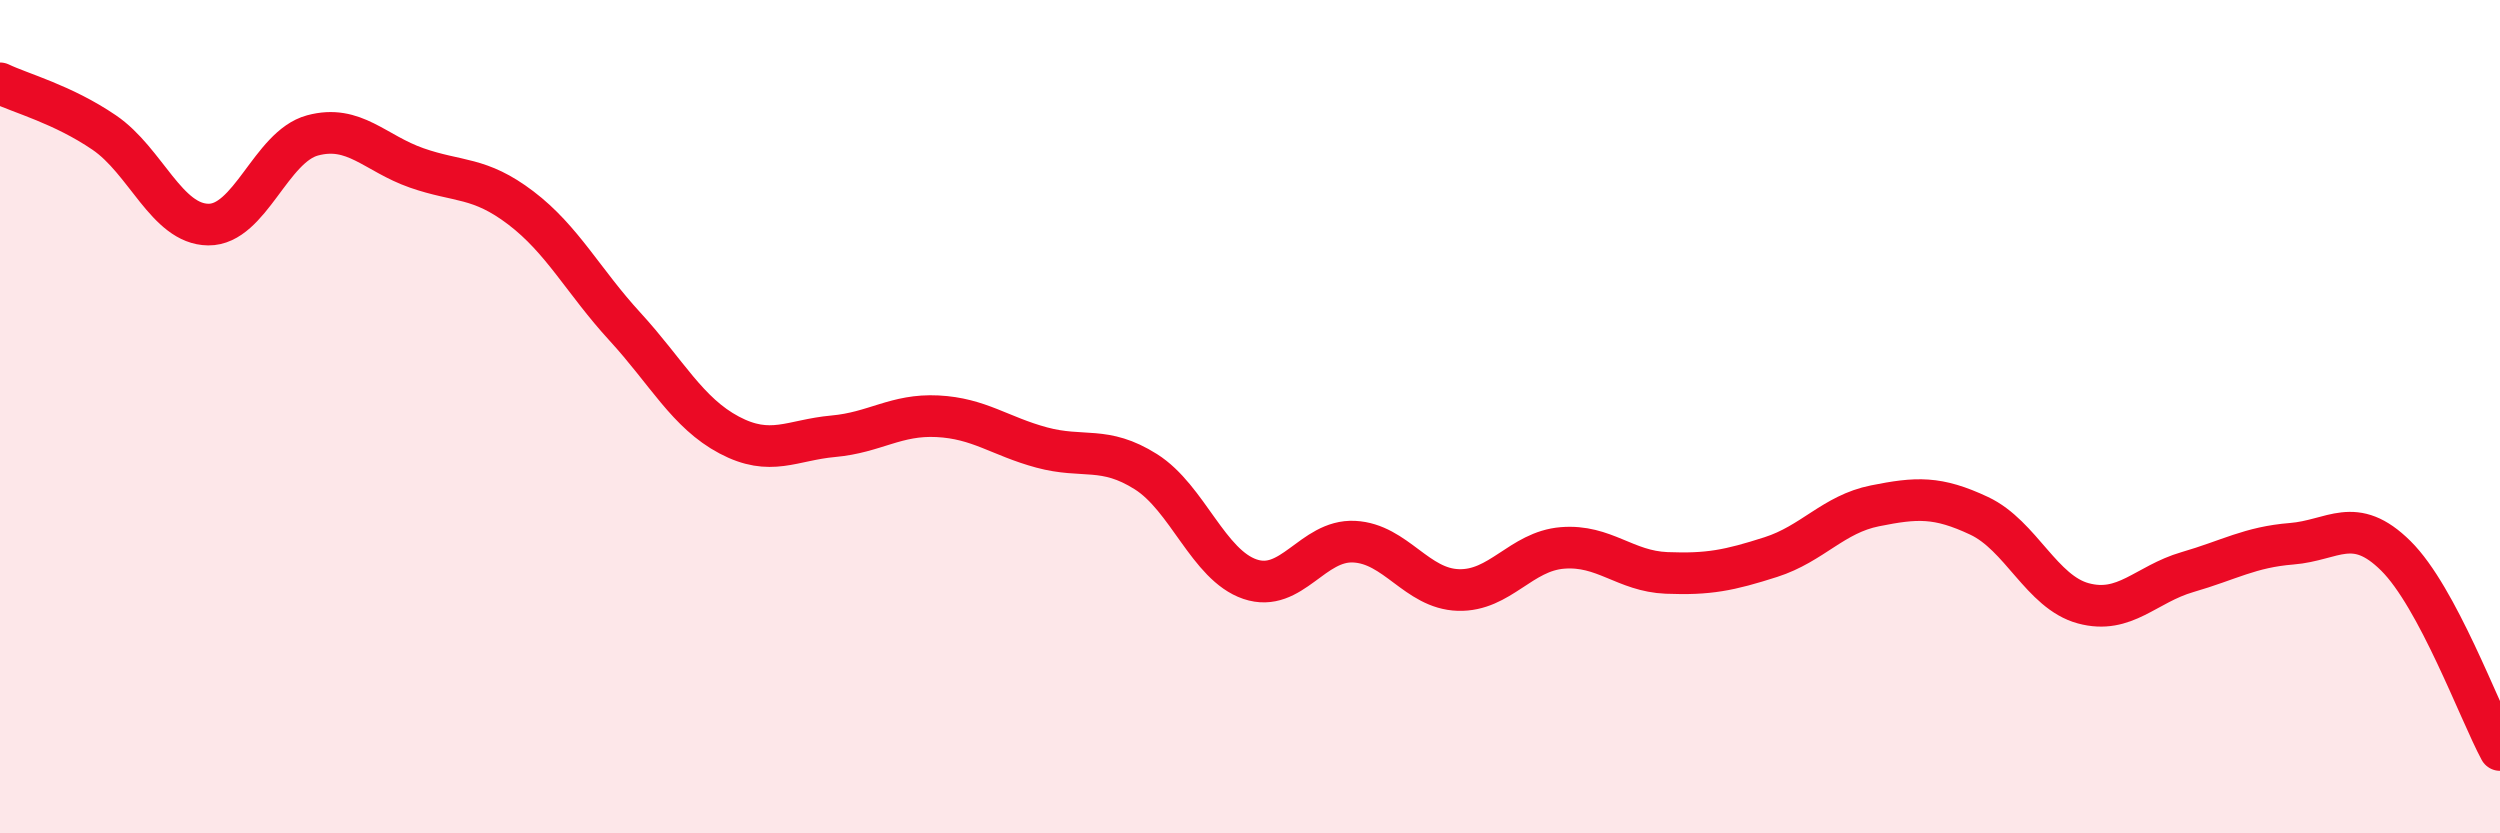
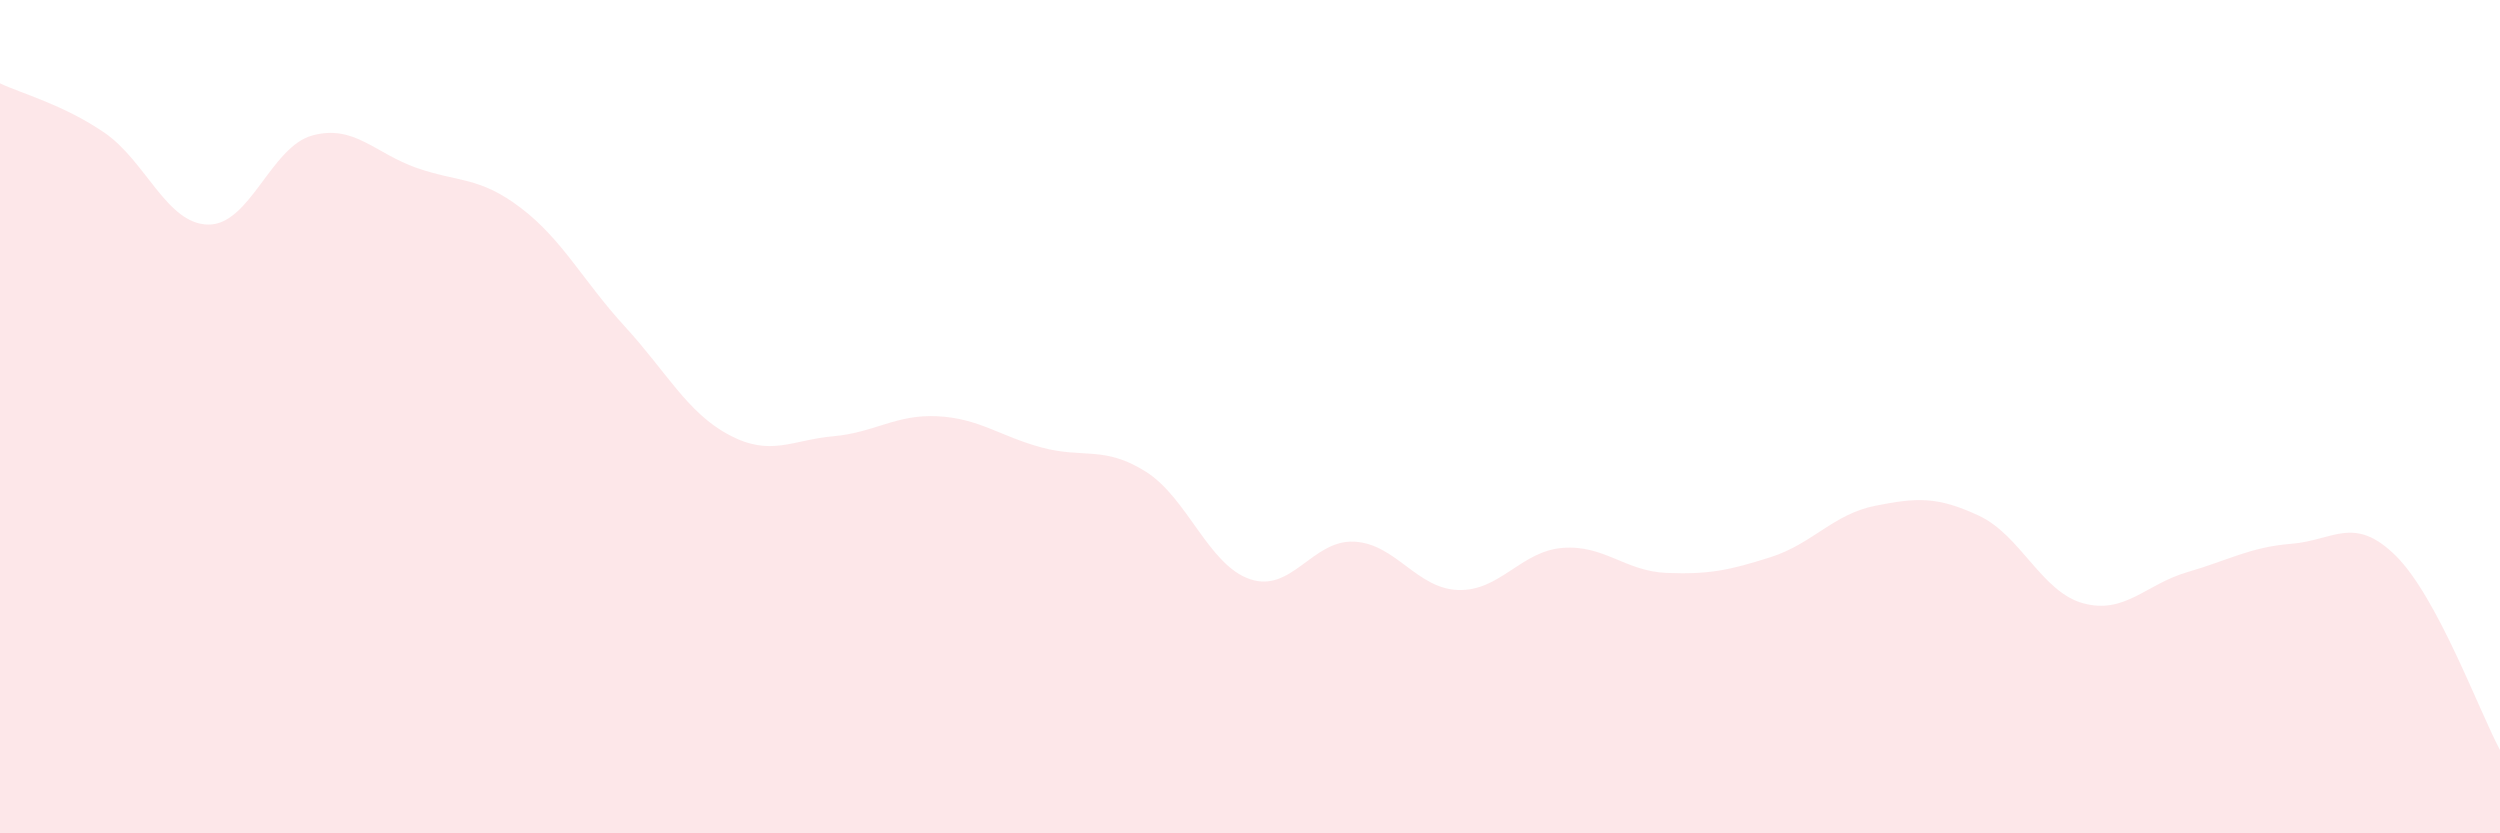
<svg xmlns="http://www.w3.org/2000/svg" width="60" height="20" viewBox="0 0 60 20">
  <path d="M 0,2 C 0.5,2.24 1.5,2.5 2.5,3.18 C 3.5,3.86 4,5.38 5,5.39 C 6,5.4 6.5,3.52 7.5,3.25 C 8.5,2.98 9,3.68 10,4.03 C 11,4.38 11.5,4.23 12.5,4.99 C 13.5,5.75 14,6.75 15,7.84 C 16,8.93 16.5,9.91 17.5,10.44 C 18.5,10.97 19,10.56 20,10.47 C 21,10.38 21.5,9.94 22.5,9.99 C 23.5,10.04 24,10.47 25,10.74 C 26,11.01 26.5,10.69 27.5,11.32 C 28.5,11.95 29,13.56 30,13.9 C 31,14.24 31.5,12.95 32.5,13 C 33.5,13.05 34,14.13 35,14.16 C 36,14.19 36.5,13.23 37.5,13.15 C 38.5,13.07 39,13.71 40,13.75 C 41,13.79 41.5,13.69 42.5,13.37 C 43.5,13.05 44,12.34 45,12.14 C 46,11.94 46.5,11.91 47.5,12.38 C 48.5,12.85 49,14.21 50,14.48 C 51,14.75 51.5,14.02 52.5,13.73 C 53.5,13.44 54,13.13 55,13.05 C 56,12.97 56.5,12.35 57.5,13.34 C 58.5,14.33 59.5,17.07 60,18L60 20L0 20Z" fill="#EB0A25" opacity="0.1" stroke-linecap="round" stroke-linejoin="round" />
-   <path d="M 0,2 C 0.5,2.24 1.5,2.5 2.5,3.18 C 3.5,3.86 4,5.38 5,5.39 C 6,5.4 6.5,3.52 7.5,3.25 C 8.5,2.98 9,3.68 10,4.03 C 11,4.38 11.5,4.23 12.5,4.99 C 13.5,5.75 14,6.75 15,7.84 C 16,8.93 16.5,9.91 17.5,10.44 C 18.5,10.97 19,10.56 20,10.47 C 21,10.38 21.5,9.94 22.5,9.99 C 23.5,10.04 24,10.47 25,10.74 C 26,11.01 26.5,10.69 27.5,11.32 C 28.5,11.95 29,13.56 30,13.9 C 31,14.24 31.5,12.95 32.5,13 C 33.5,13.05 34,14.13 35,14.16 C 36,14.19 36.5,13.23 37.5,13.15 C 38.5,13.07 39,13.71 40,13.75 C 41,13.79 41.5,13.69 42.5,13.37 C 43.5,13.05 44,12.34 45,12.14 C 46,11.94 46.5,11.91 47.5,12.38 C 48.5,12.85 49,14.21 50,14.48 C 51,14.75 51.5,14.02 52.5,13.73 C 53.5,13.44 54,13.13 55,13.05 C 56,12.97 56.5,12.35 57.5,13.34 C 58.5,14.33 59.5,17.07 60,18" stroke="#EB0A25" stroke-width="1" fill="none" stroke-linecap="round" stroke-linejoin="round" />
</svg>